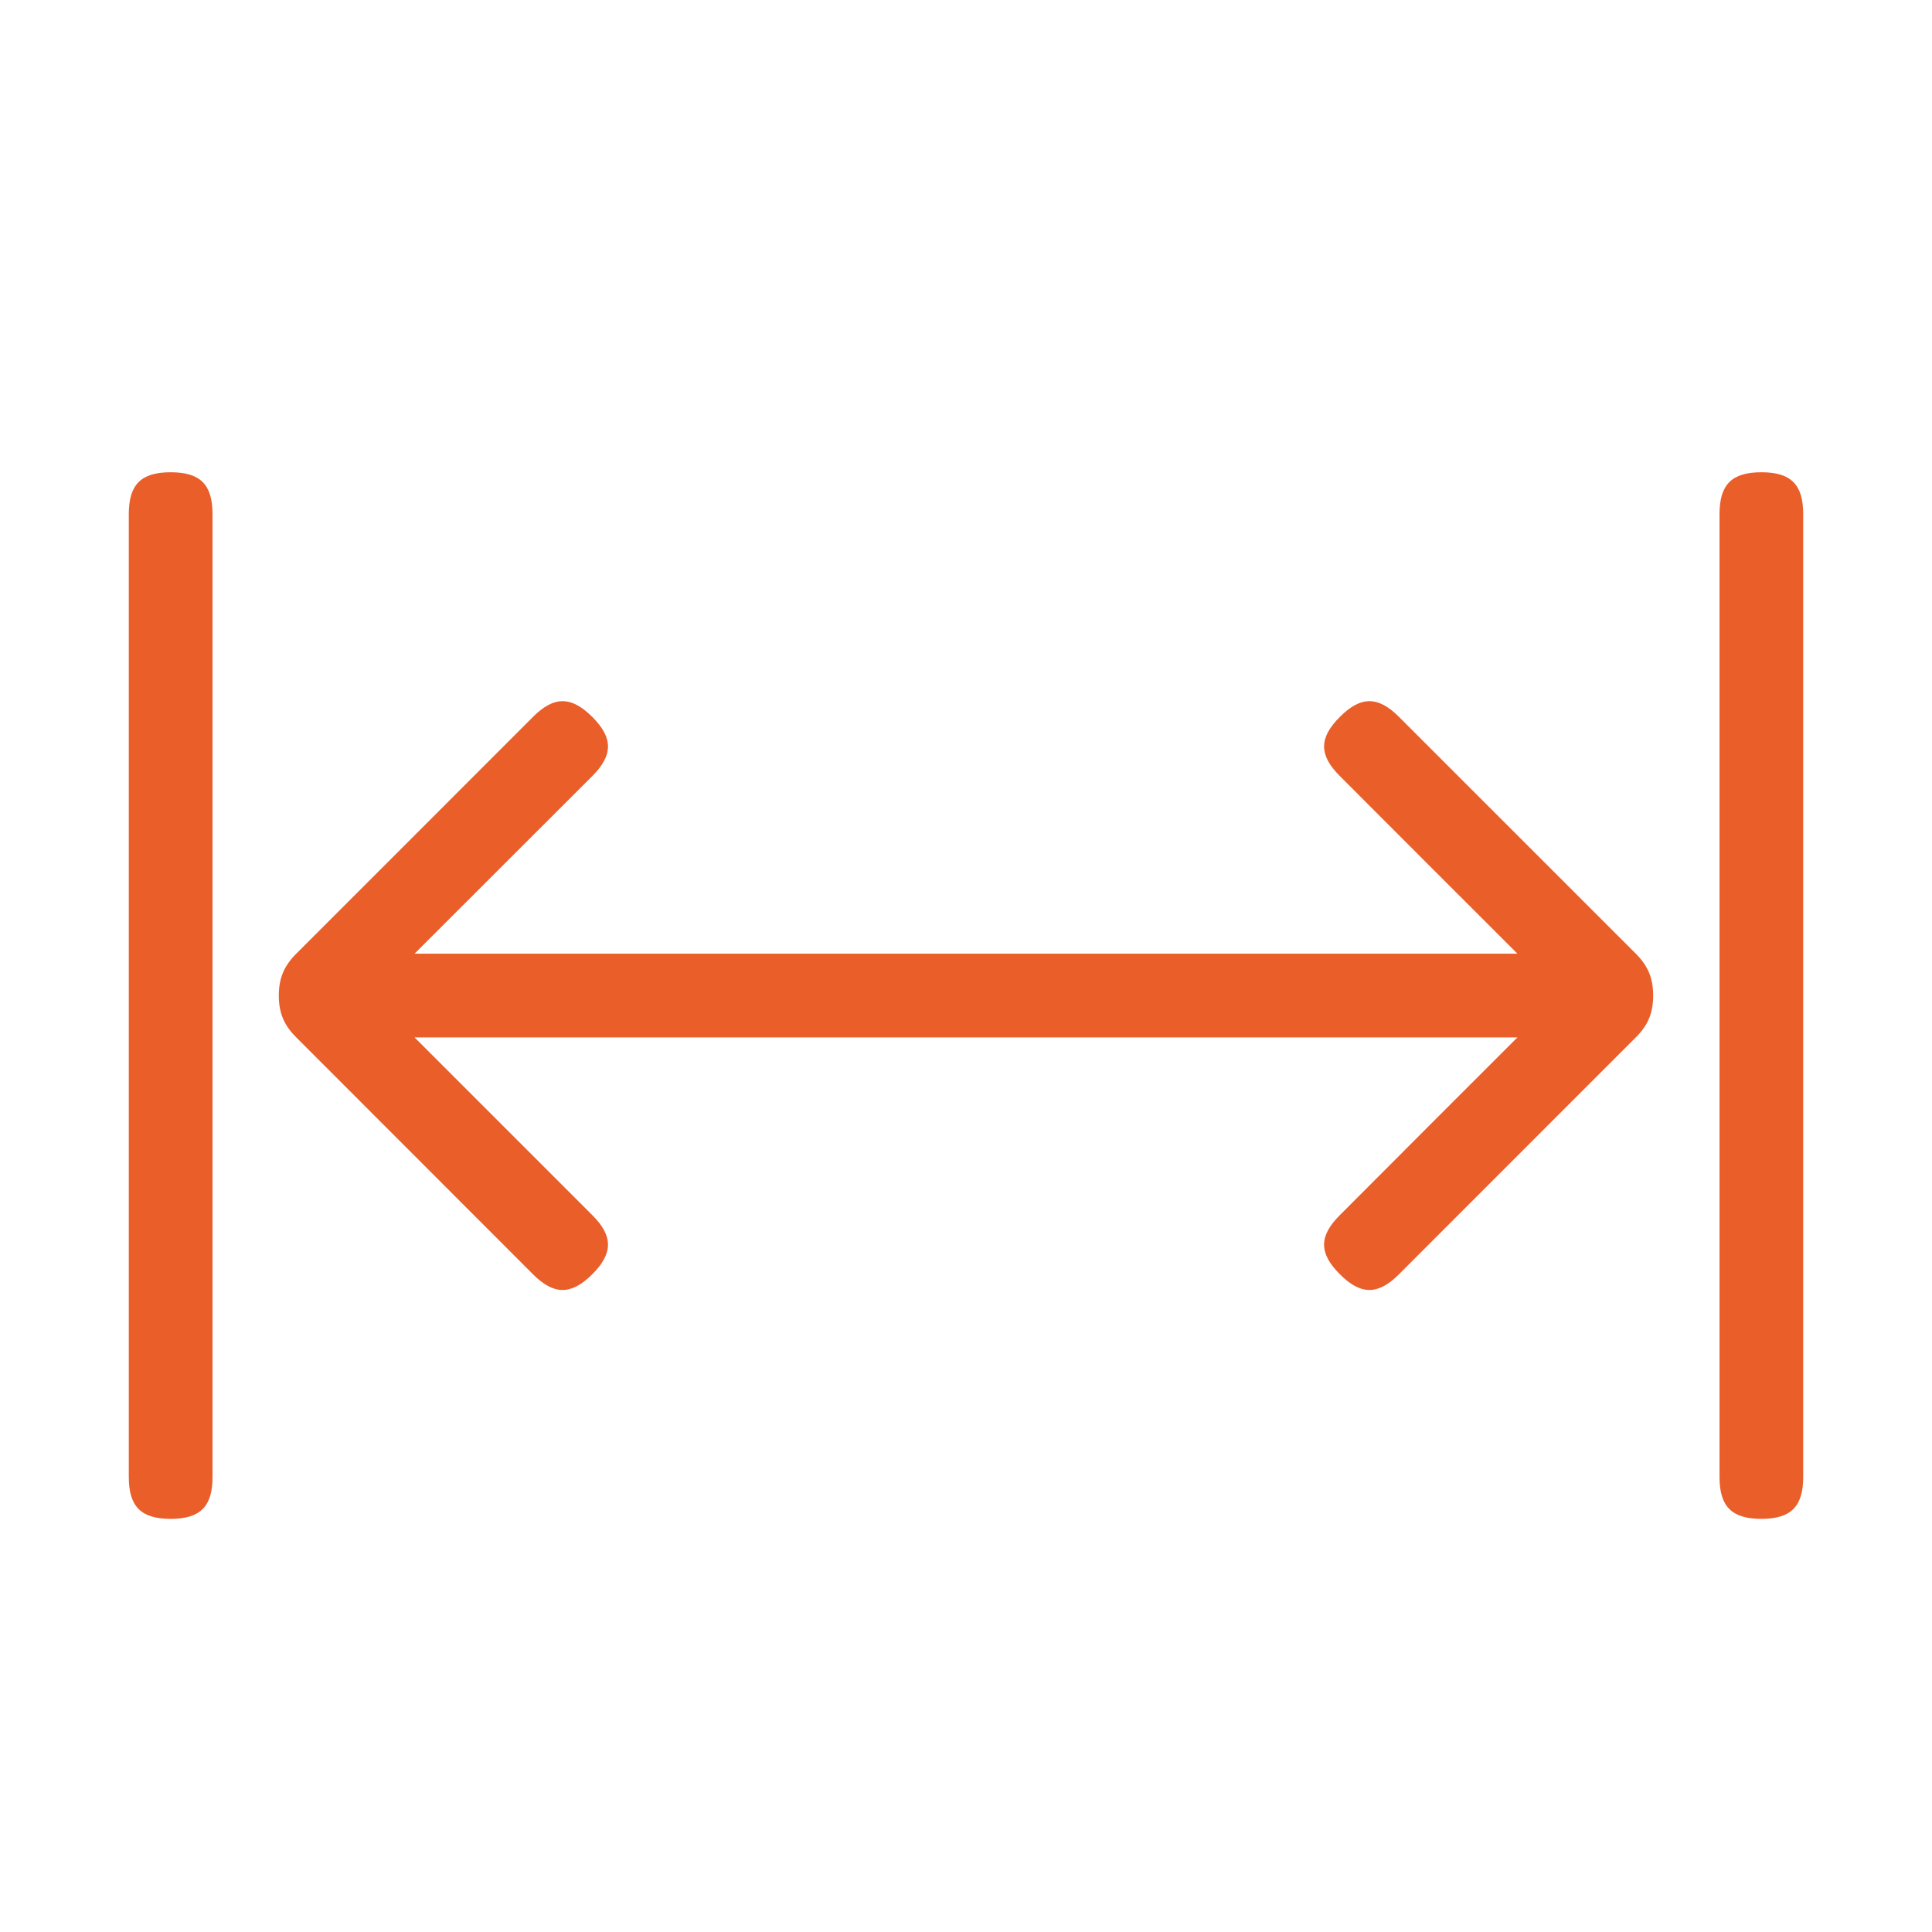
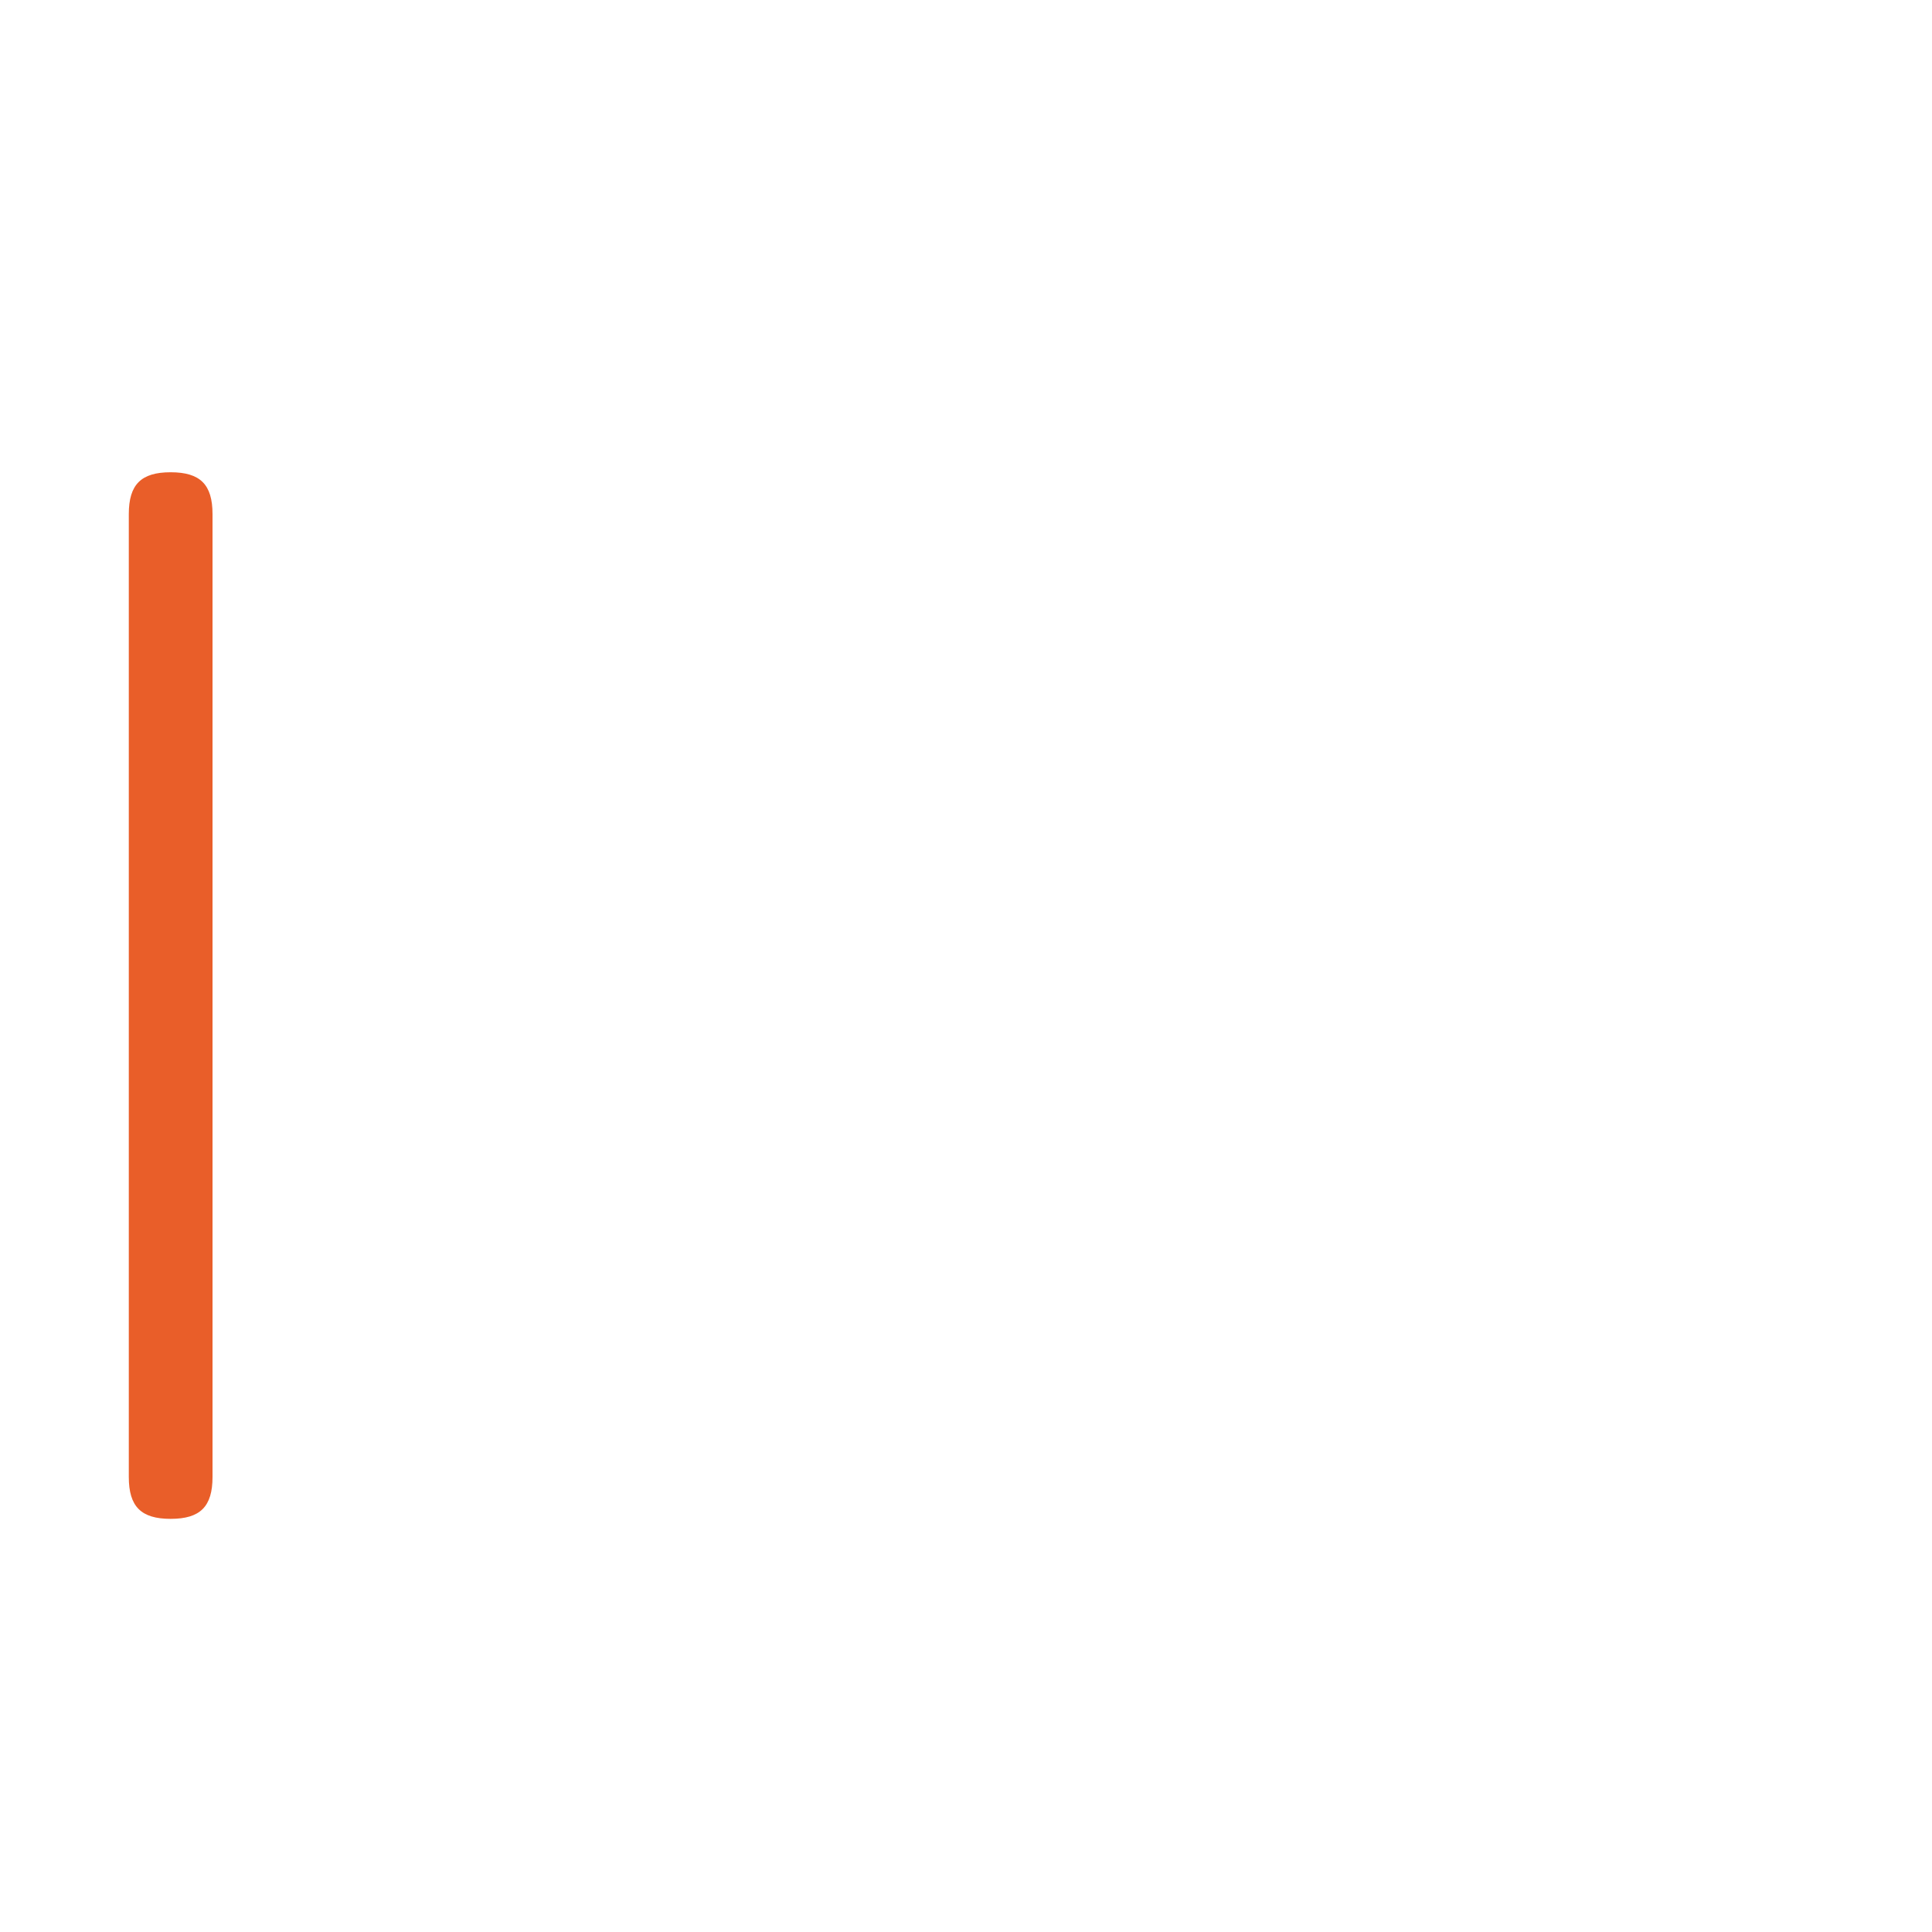
<svg xmlns="http://www.w3.org/2000/svg" width="45" height="45" viewBox="0 0 45 45" fill="none">
-   <path d="M31.209 16.698C31.692 16.21 32.099 16.21 32.585 16.698C34.423 18.536 36.263 20.375 38.101 22.213C38.387 22.498 38.505 22.786 38.505 23.188C38.505 23.592 38.387 23.88 38.101 24.163C36.263 26.002 34.423 27.84 32.585 29.68C32.099 30.168 31.692 30.168 31.209 29.68C30.718 29.193 30.718 28.788 31.209 28.302C32.585 26.921 33.964 25.542 35.344 24.163H9.656C11.036 25.542 12.414 26.921 13.795 28.302C14.283 28.788 14.283 29.193 13.795 29.68C13.306 30.168 12.901 30.168 12.414 29.68C10.576 27.84 8.741 26.002 6.901 24.163C6.615 23.88 6.494 23.592 6.494 23.188C6.494 22.786 6.615 22.498 6.901 22.213C8.741 20.375 10.576 18.536 12.414 16.698C12.901 16.21 13.306 16.21 13.795 16.698C14.283 17.185 14.283 17.588 13.795 18.077C12.414 19.454 11.036 20.836 9.656 22.213H35.344C33.964 20.836 32.585 19.454 31.209 18.077C30.718 17.588 30.718 17.185 31.209 16.698Z" fill="#E95E29" />
-   <path d="M40.051 11.975V34.401C40.051 35.091 40.336 35.377 41.026 35.377C41.715 35.377 42 35.091 42 34.401V11.975C42 11.286 41.715 11 41.026 11C40.336 11 40.051 11.286 40.051 11.975Z" fill="#E95E29" />
  <path d="M3 11.975V34.401C3 35.091 3.285 35.377 3.974 35.377C4.665 35.377 4.95 35.091 4.95 34.401V11.975C4.95 11.286 4.665 11 3.974 11C3.285 11 3 11.286 3 11.975Z" fill="#E95E29" />
</svg>